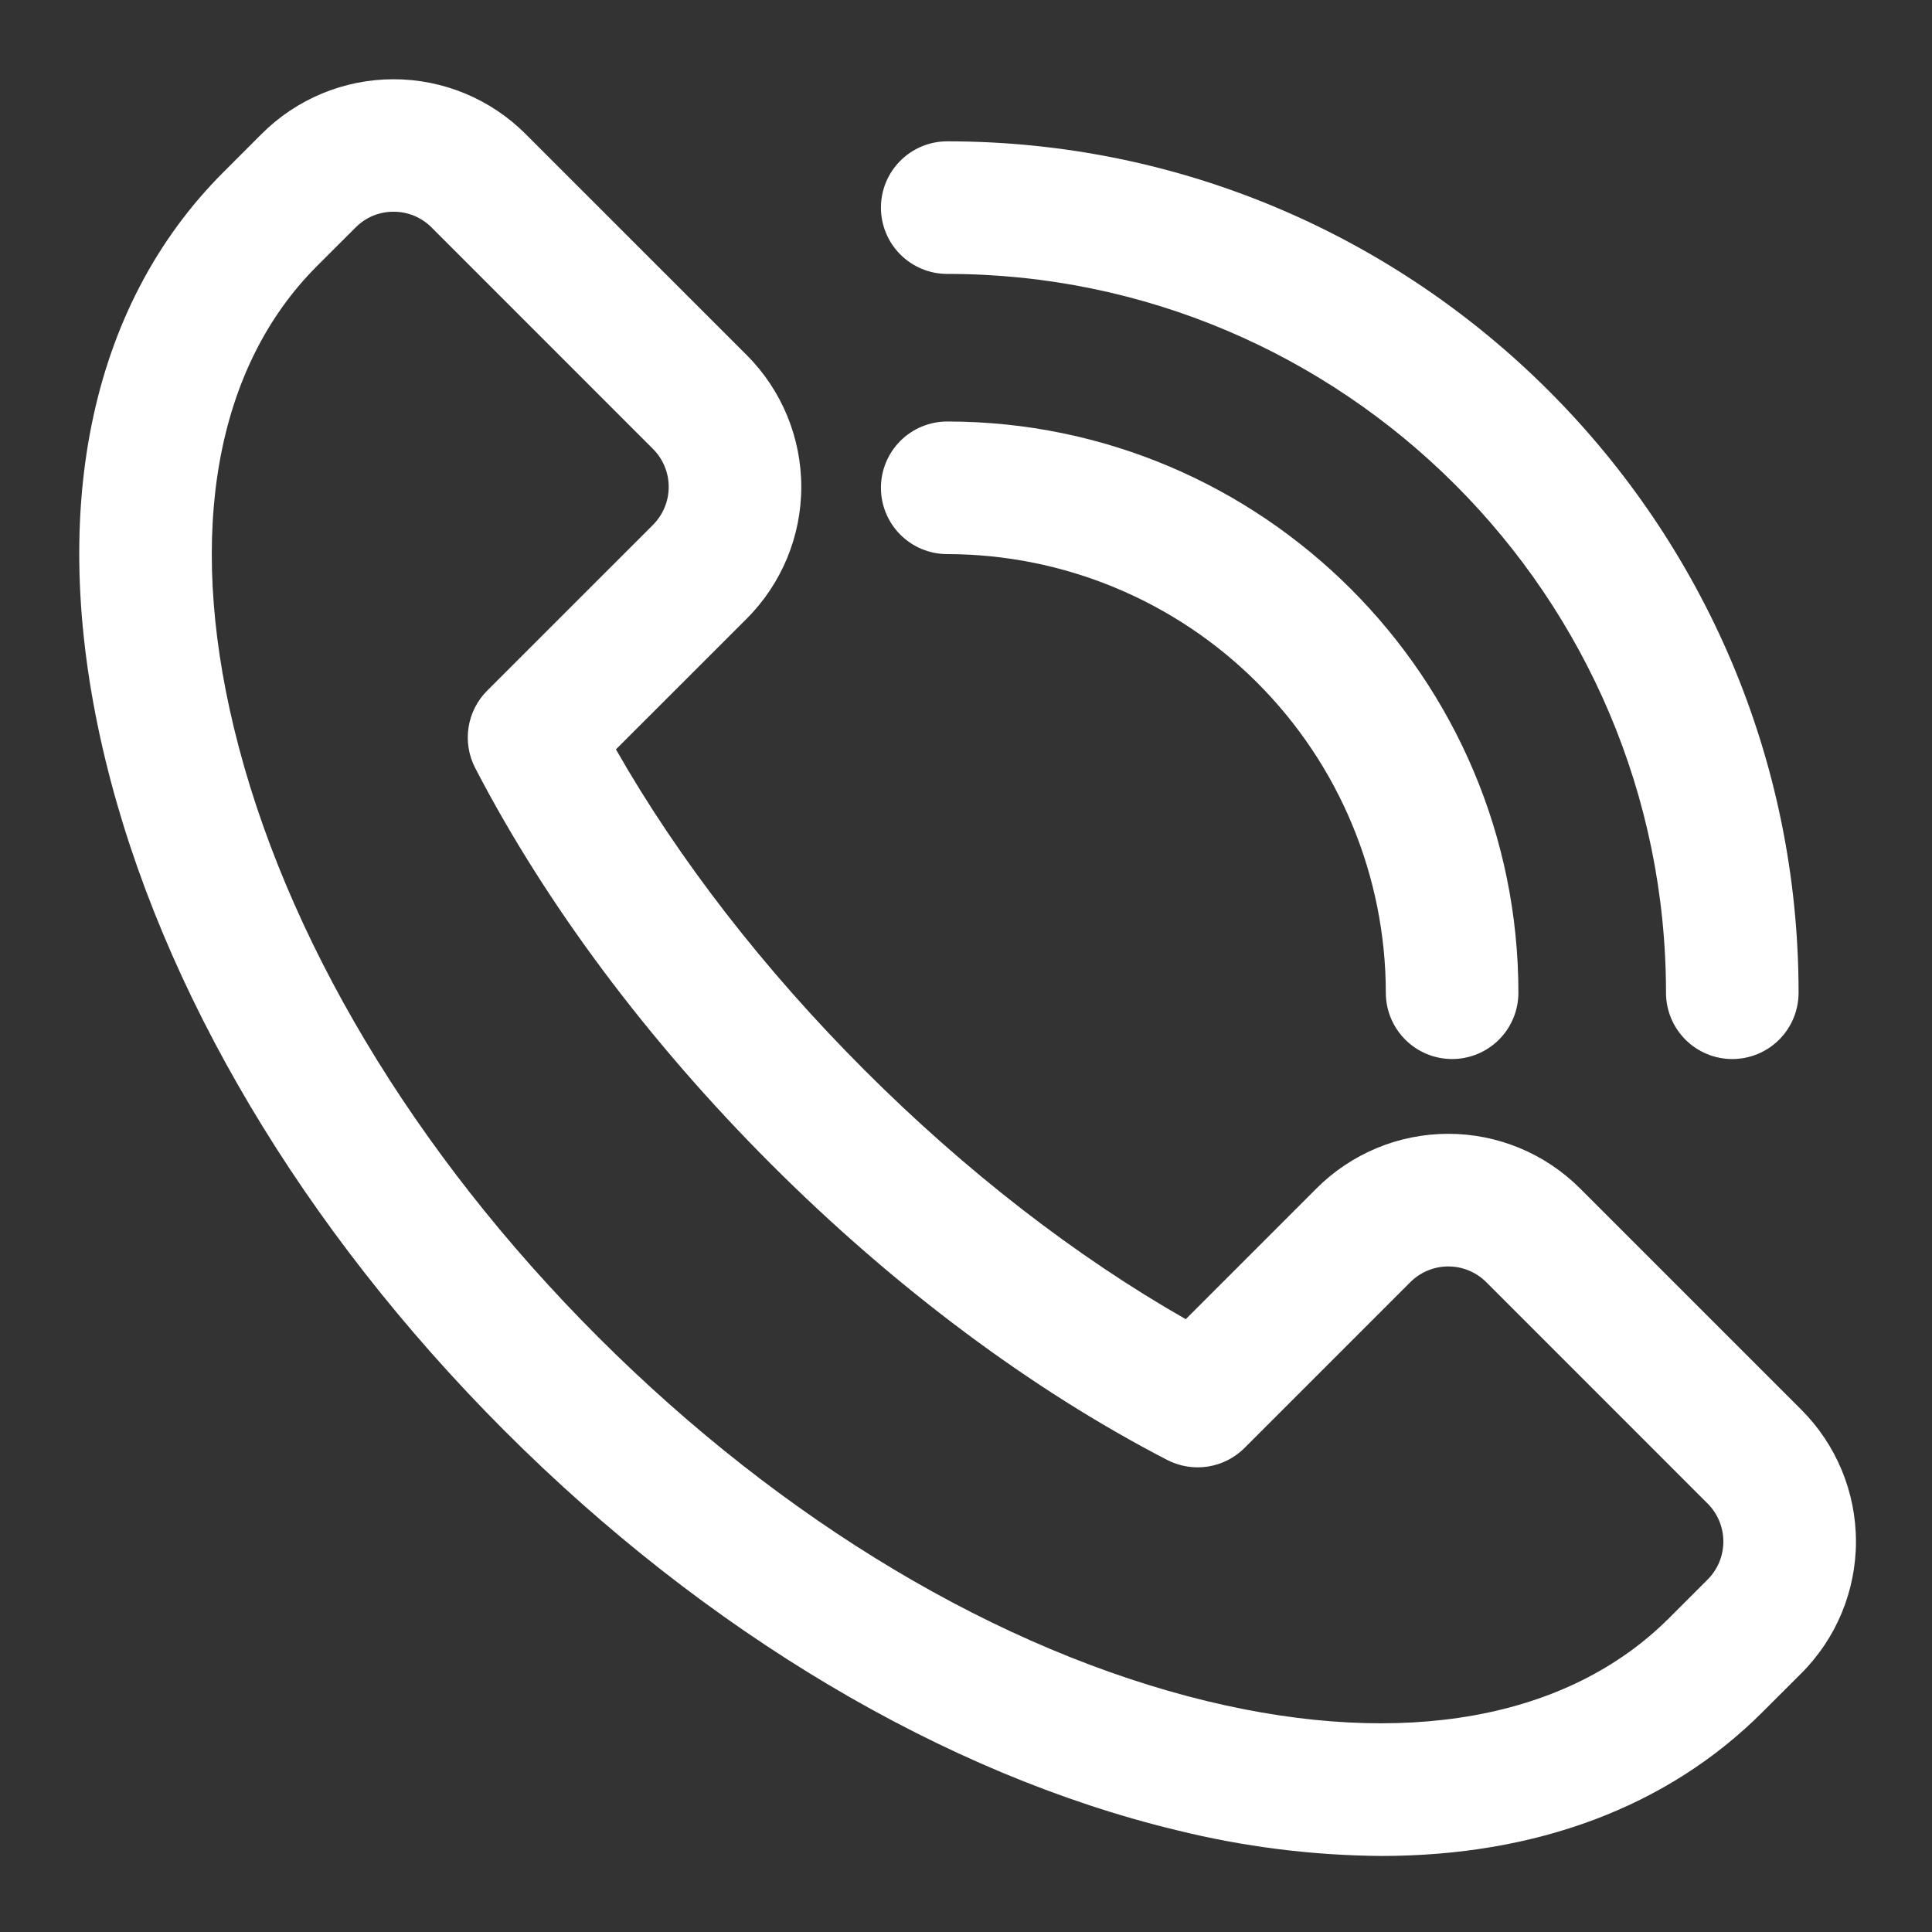
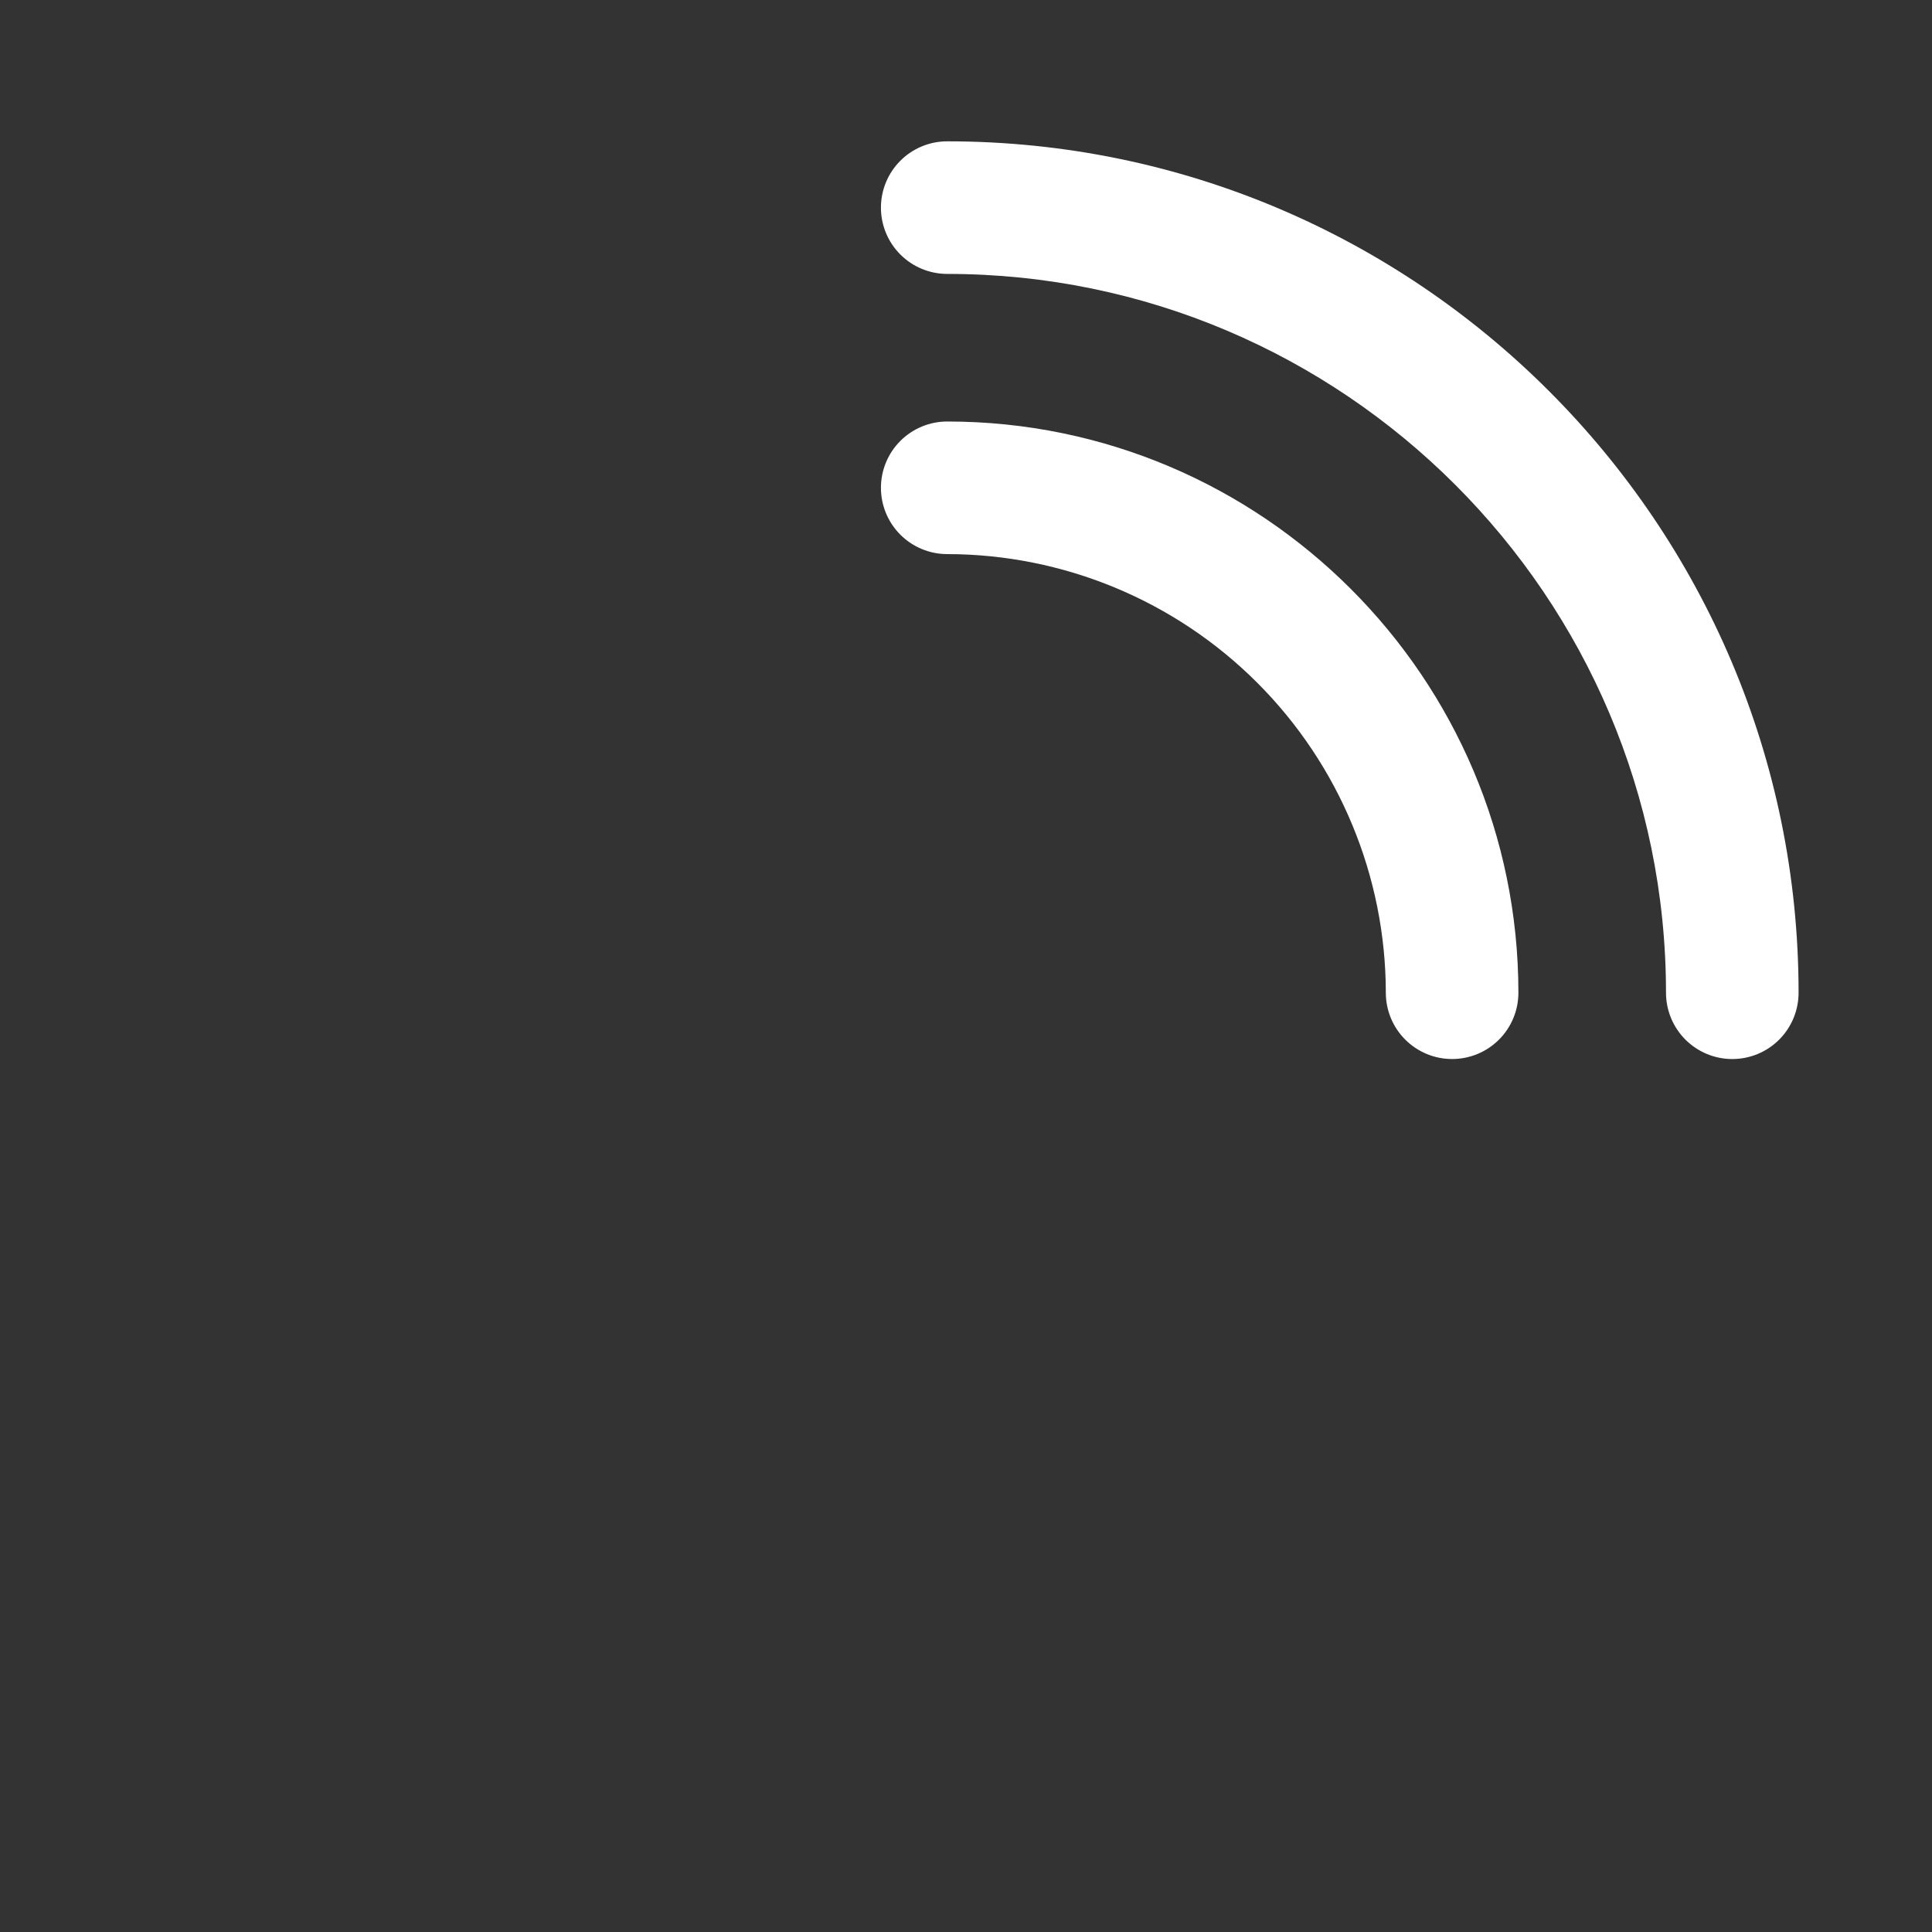
<svg xmlns="http://www.w3.org/2000/svg" width="100" height="100" viewBox="0 0 100 100" fill="none">
  <rect x="0" y="0" width="100" height="100" fill="#333333" stroke="none" />
-   <path d="M71.497 96.064C67.918 96.038 64.356 95.588 60.883 94.726C48.89 91.832 36.541 84.492 26.115 74.057C15.689 63.622 8.339 51.27 5.446 39.289C2.399 26.685 4.572 15.902 11.558 8.917L13.552 6.922C15.362 5.116 17.814 4.102 20.371 4.102C22.928 4.102 25.38 5.116 27.19 6.922L38.652 18.382C40.459 20.191 41.474 22.643 41.474 25.201C41.474 27.758 40.459 30.21 38.652 32.019L31.881 38.788C35.127 44.483 39.542 50.184 44.759 55.401C49.977 60.619 55.681 65.036 61.375 68.281L68.143 61.511C69.039 60.615 70.102 59.905 71.272 59.42C72.442 58.935 73.696 58.686 74.962 58.686C76.228 58.686 77.482 58.935 78.652 59.42C79.822 59.905 80.885 60.615 81.781 61.511L93.241 72.971C95.048 74.779 96.064 77.231 96.064 79.788C96.064 82.345 95.048 84.797 93.241 86.606L91.244 88.6C86.319 93.534 79.502 96.064 71.497 96.064ZM20.371 10.959C20.006 10.957 19.644 11.028 19.306 11.168C18.969 11.308 18.663 11.514 18.406 11.774L16.409 13.768C11.178 18.999 9.65 27.492 12.107 37.669C14.707 48.45 21.403 59.651 30.957 69.203C40.511 78.755 51.711 85.444 62.493 88.054C72.672 90.51 81.161 88.982 86.392 83.751L88.387 81.757C88.908 81.235 89.201 80.528 89.201 79.79C89.201 79.053 88.908 78.346 88.387 77.825L76.929 66.365C76.408 65.844 75.701 65.551 74.963 65.551C74.226 65.551 73.519 65.844 72.997 66.365L64.417 74.945C63.902 75.46 63.237 75.798 62.517 75.909C61.798 76.021 61.061 75.901 60.414 75.567C53.38 71.93 46.289 66.635 39.908 60.253C33.526 53.871 28.242 46.785 24.596 39.751C24.261 39.104 24.14 38.368 24.252 37.648C24.363 36.928 24.701 36.263 25.216 35.748L33.798 27.168C34.319 26.646 34.612 25.939 34.612 25.202C34.612 24.464 34.319 23.757 33.798 23.236L22.338 11.774C22.08 11.514 21.774 11.309 21.436 11.169C21.099 11.029 20.736 10.958 20.371 10.959V10.959Z" fill="white" />
  <path d="M75.161 54.815C74.251 54.815 73.379 54.454 72.735 53.81C72.092 53.167 71.73 52.294 71.73 51.384C71.724 45.365 69.33 39.594 65.074 35.338C60.818 31.081 55.047 28.687 49.028 28.68C48.118 28.68 47.245 28.318 46.602 27.675C45.958 27.031 45.597 26.159 45.597 25.248C45.597 24.338 45.958 23.466 46.602 22.822C47.245 22.179 48.118 21.817 49.028 21.817C65.33 21.817 78.592 35.084 78.592 51.384C78.592 52.294 78.231 53.167 77.588 53.81C76.944 54.454 76.071 54.815 75.161 54.815Z" fill="white" />
  <path d="M89.663 54.816C88.753 54.816 87.881 54.454 87.237 53.811C86.594 53.167 86.232 52.294 86.232 51.385C86.232 30.869 69.534 14.178 49.028 14.178C48.118 14.178 47.245 13.816 46.602 13.173C45.958 12.529 45.597 11.656 45.597 10.746C45.597 9.837 45.958 8.964 46.602 8.32C47.245 7.677 48.118 7.315 49.028 7.315C73.327 7.315 93.094 27.085 93.094 51.385C93.094 52.294 92.733 53.167 92.09 53.811C91.446 54.454 90.573 54.816 89.663 54.816Z" fill="white" />
</svg>